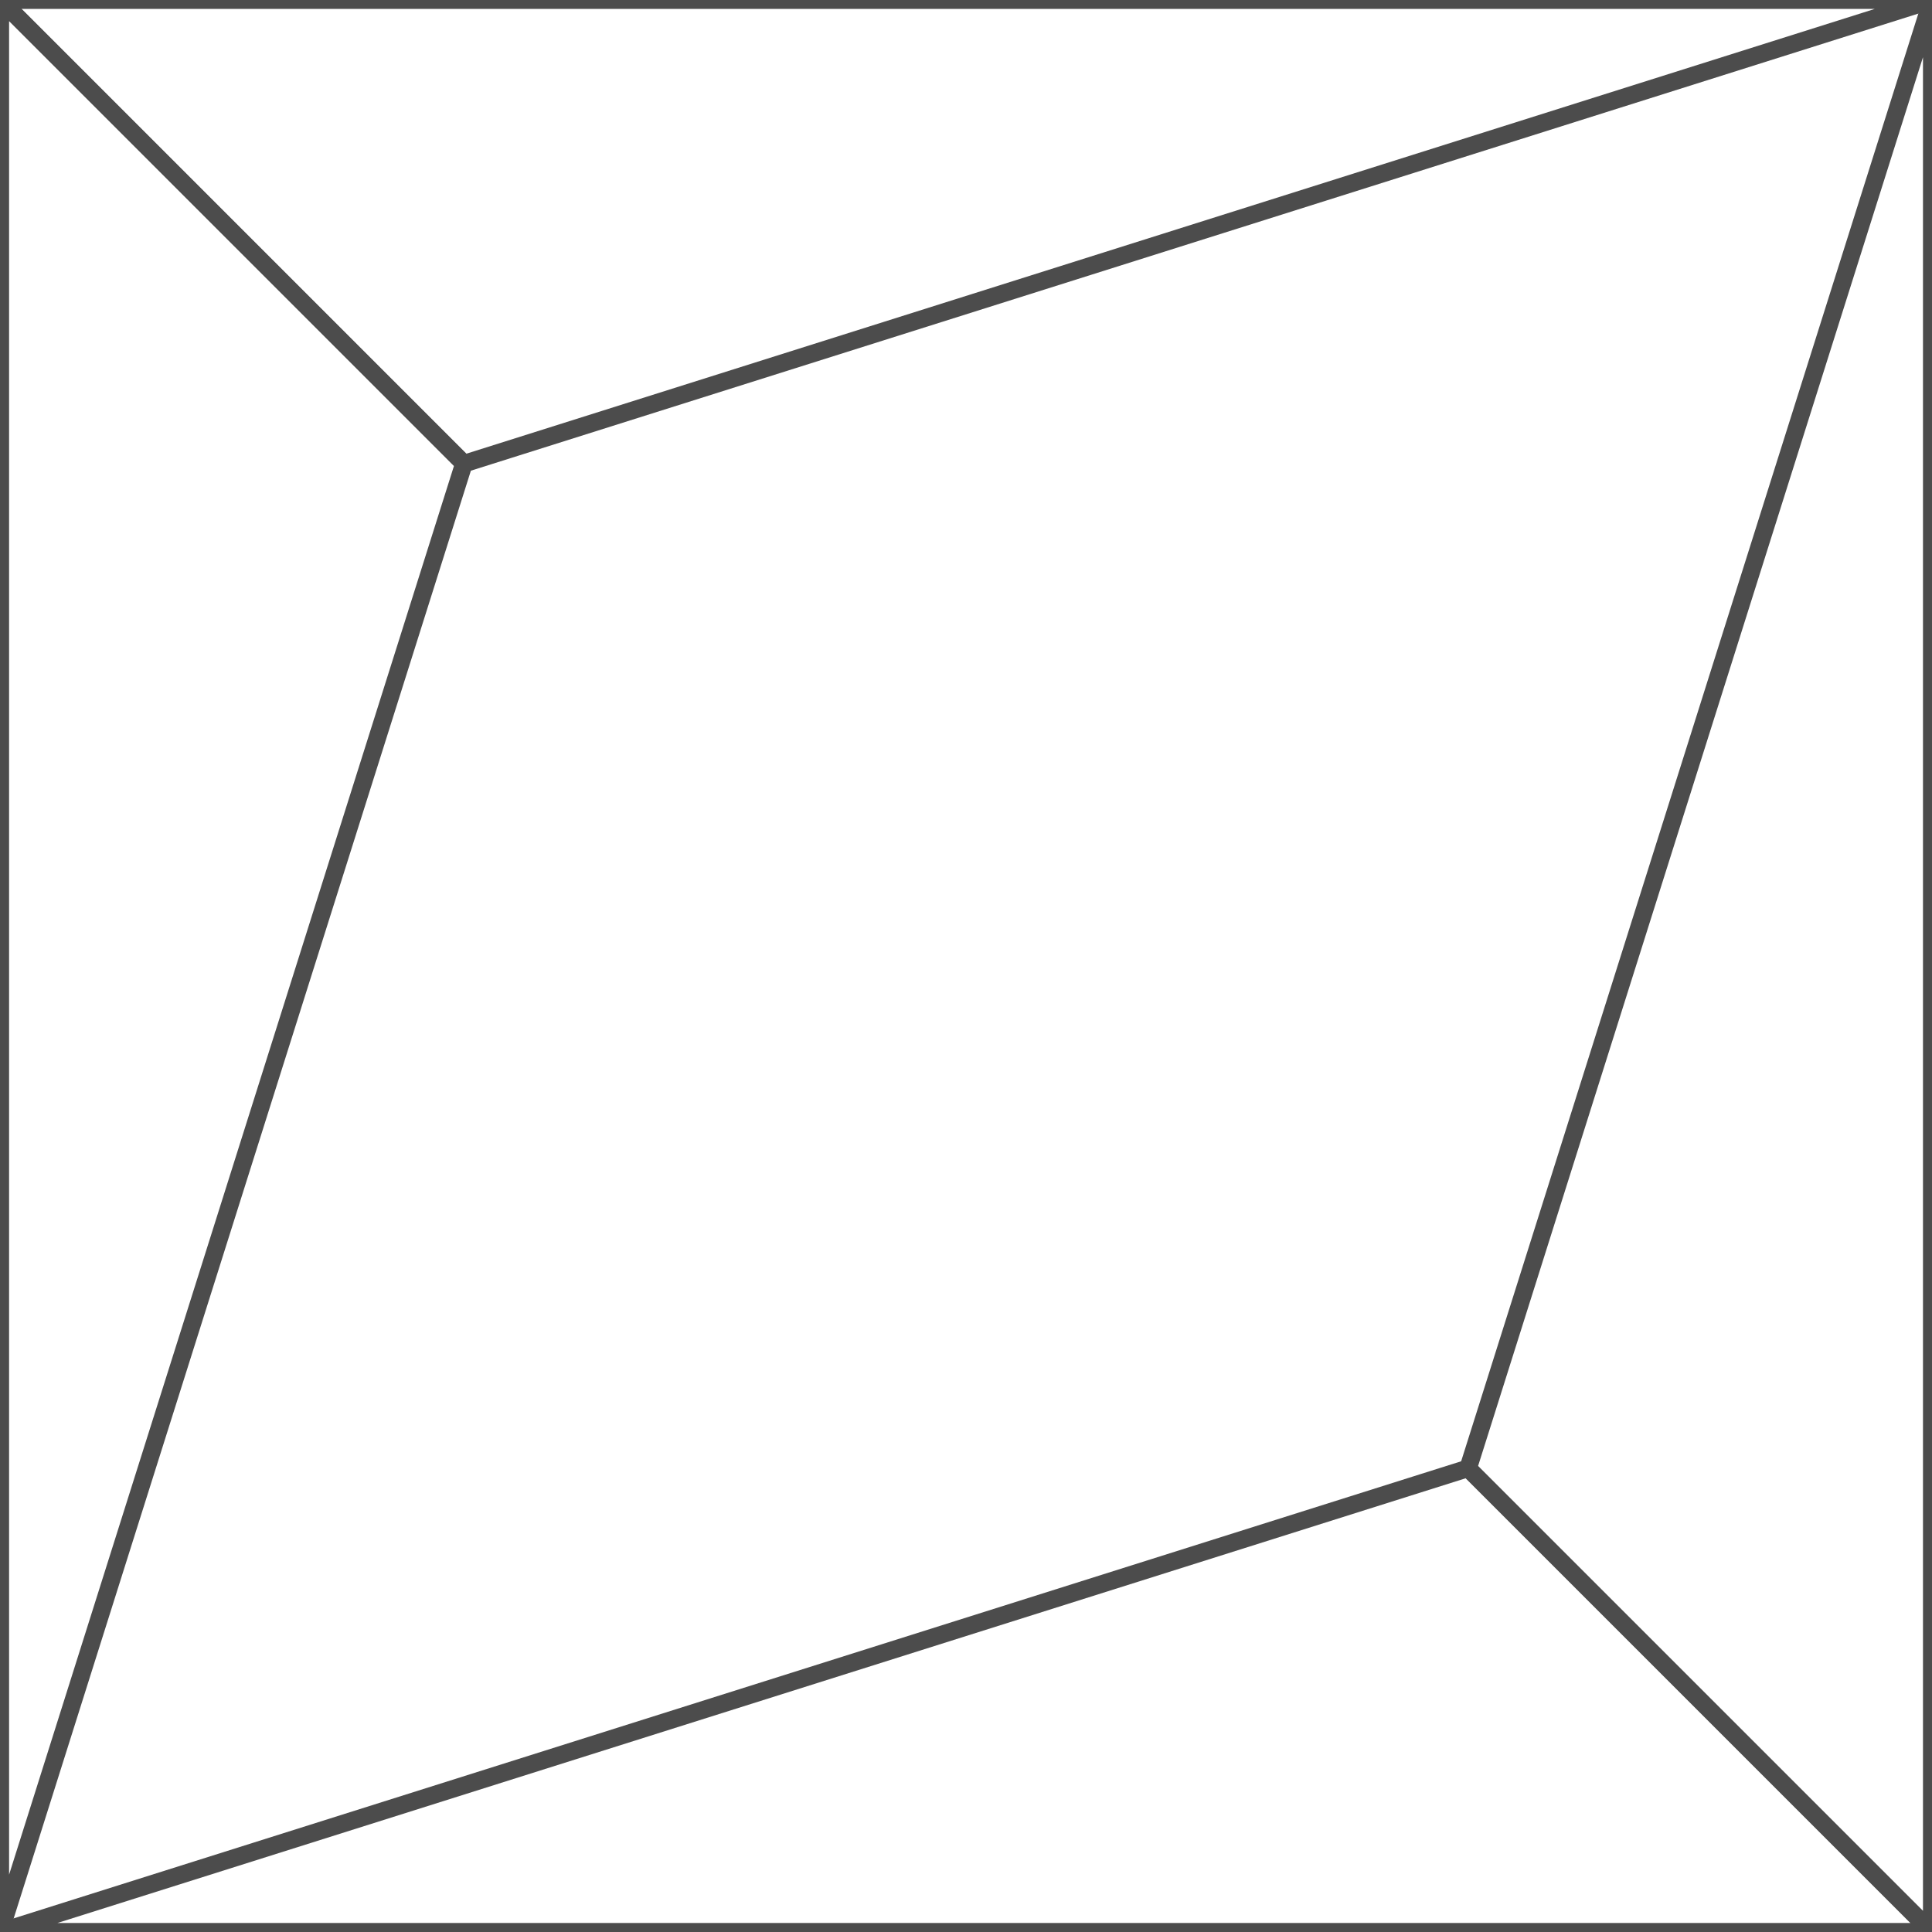
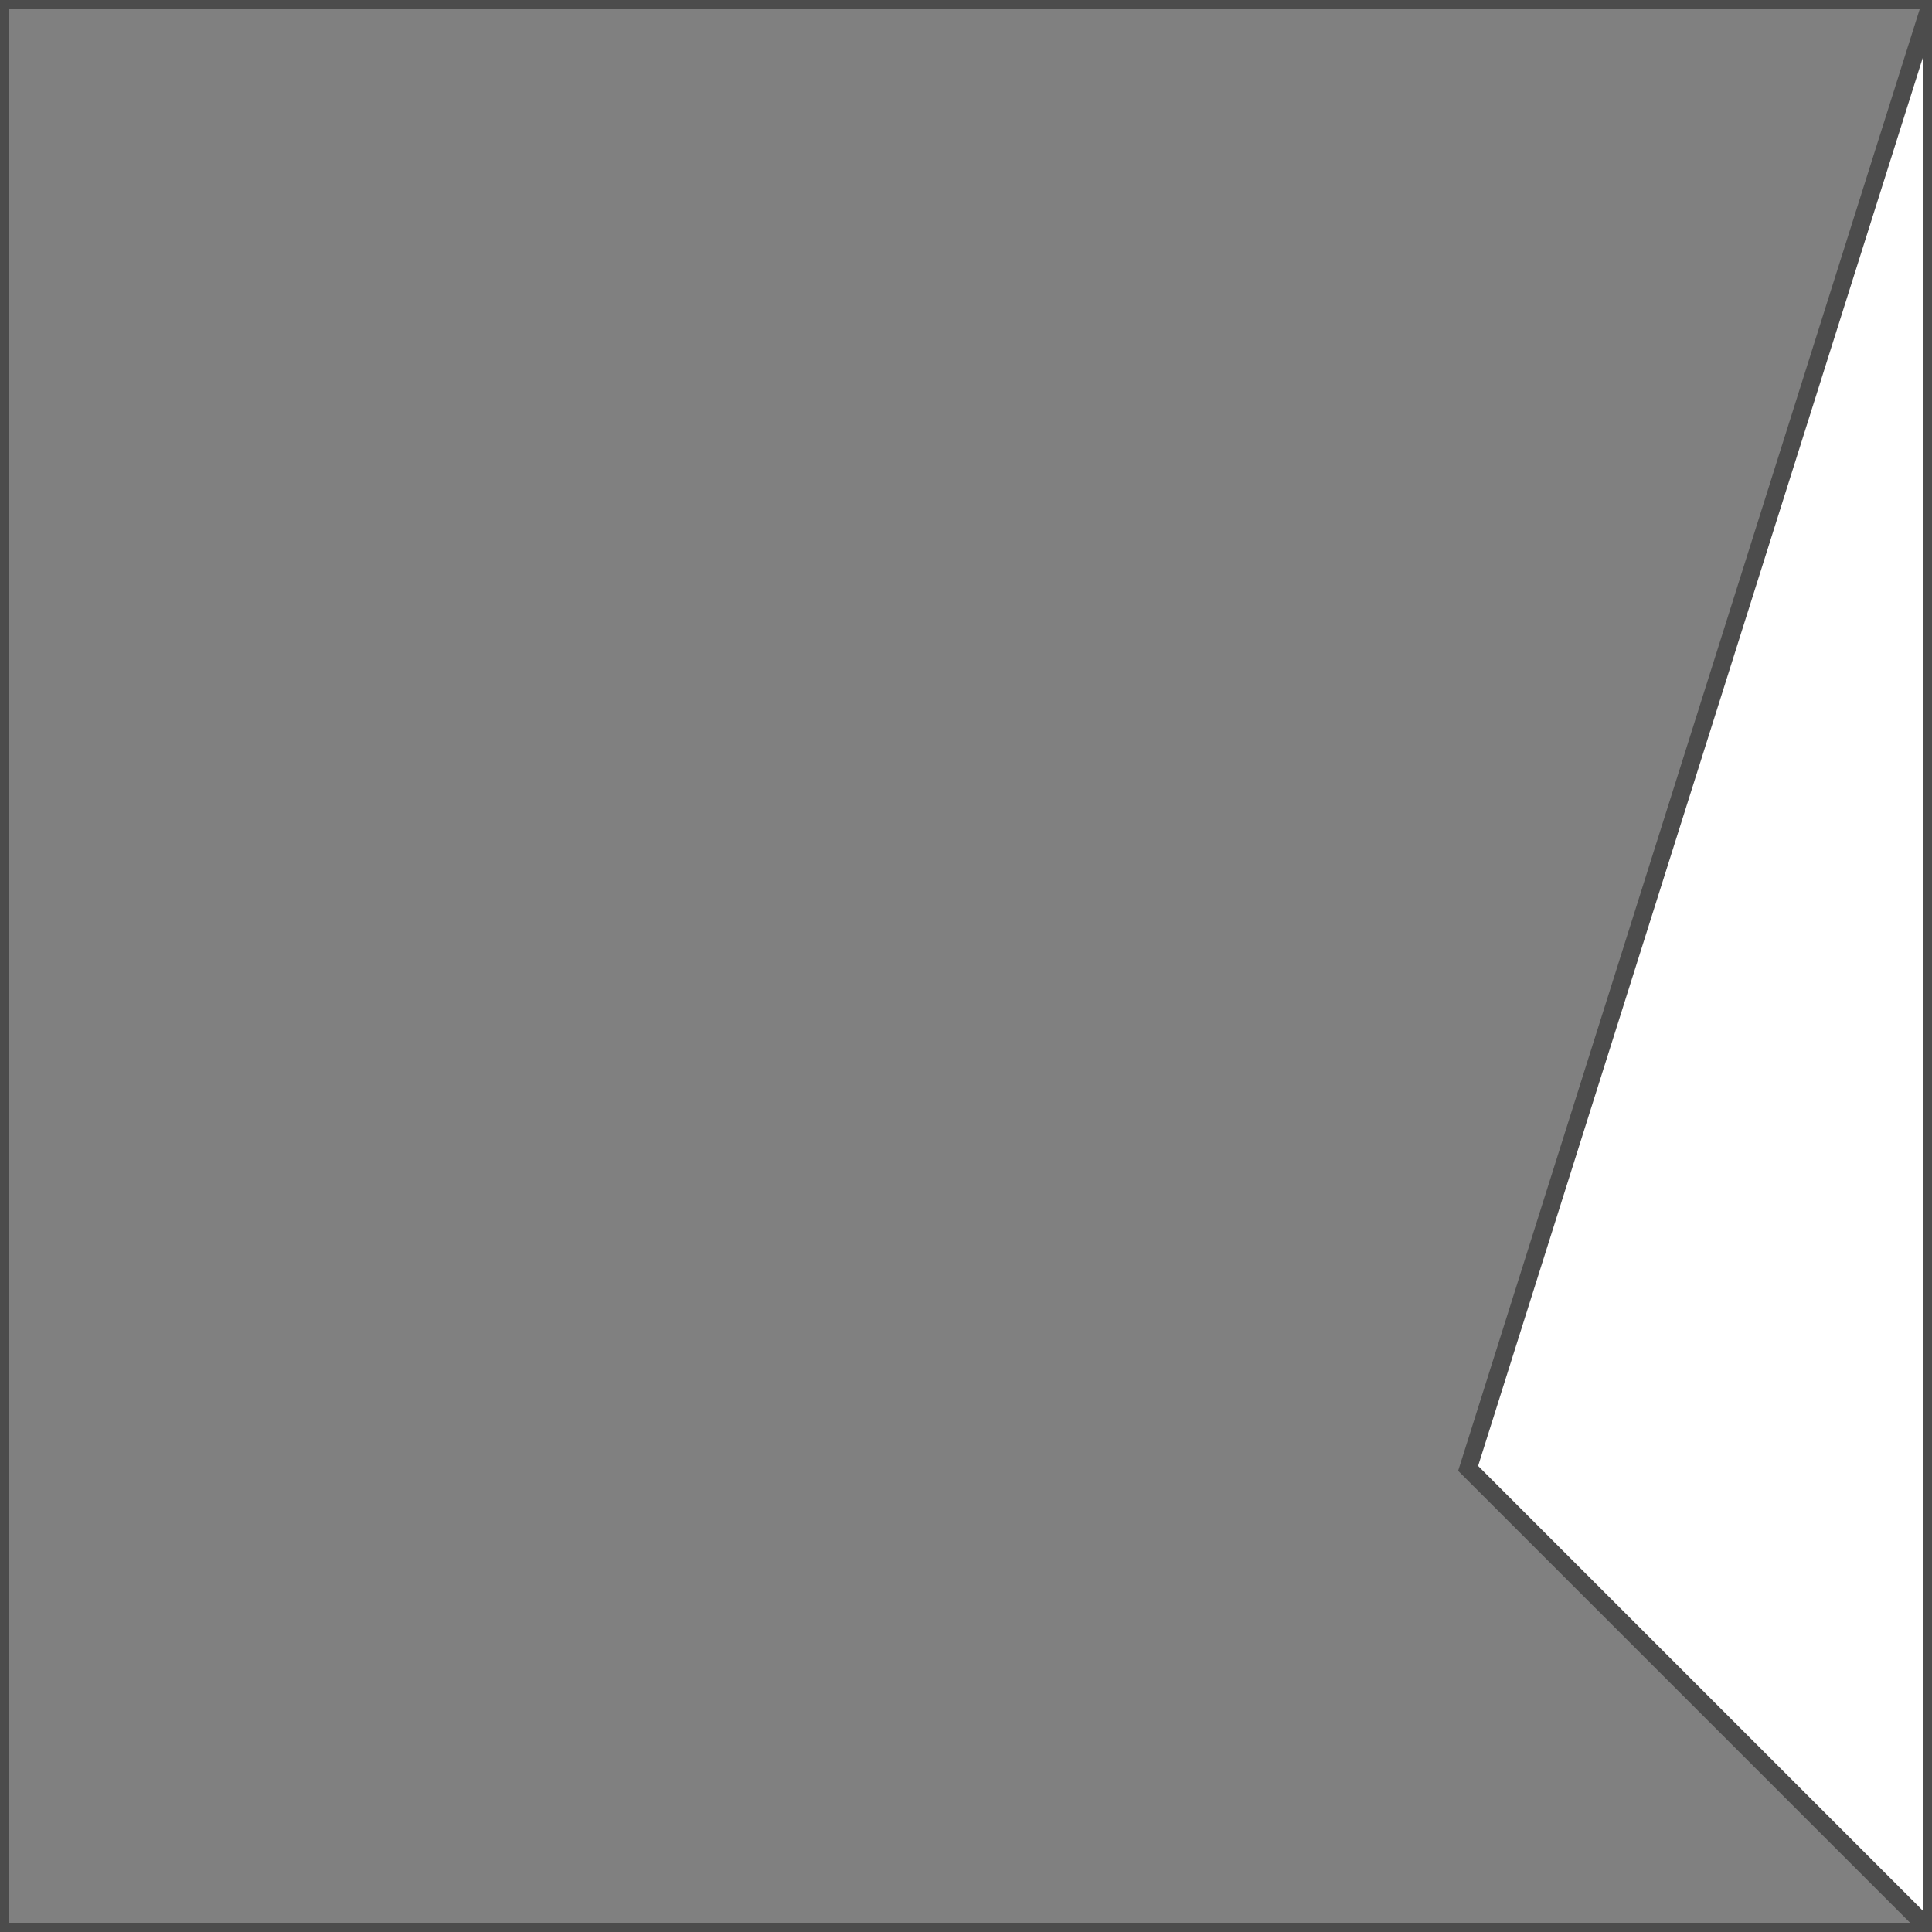
<svg xmlns="http://www.w3.org/2000/svg" xml:space="preserve" width="110px" height="110px" style="shape-rendering:geometricPrecision; text-rendering:geometricPrecision; image-rendering:optimizeQuality; fill-rule:evenodd; clip-rule:evenodd" viewBox="0 0 110 110">
  <rect x="0" y="0" width="110" height="110" fill="#808080" stroke="none" />
  <defs>
    <style type="text/css">
   
    .str0 {stroke:#4C4C4C;stroke-width:1}
    .fil0 {fill:none}
    .fil1 {fill:white}
   
  </style>
  </defs>
  <g id="Capa_x0020_1">
    <g id="_197854824">
-       <polygon id="_197847240" class="fil0 str0" points="0.001,109.988 110.001,109.988 110.001,0.005 0.001,0.005 " />
      <polygon id="_197847192" class="fil0 str0" points="0.001,109.993 110.001,109.993 110.001,0.008 0.001,0.008 " />
      <polygon id="_197847144" class="fil0 str0" points="109.986,109.999 109.986,-0.001 0.001,-0.001 0.001,109.999 " />
-       <polygon id="_197847096" class="fil1 str0" points="110.001,109.999 110.001,-0.001 0.018,-0.001 0.018,109.999 " />
-       <polygon id="_197846976" class="fil1 str0" points="0.176,109.939 83.606,83.593 109.922,109.909 109.916,109.988 0.18,109.988 " />
-       <polygon id="_197846928" class="fil1 str0" points="109.786,0.071 26.397,26.405 0.136,0.144 0.146,0.009 109.77,0.009 " />
      <polygon id="_197846880" class="fil1 str0" points="109.914,0.241 83.589,83.603 109.883,109.896 109.986,109.89 109.986,0.244 " />
-       <polygon id="_197846832" class="fil1 str0" points="0.072,109.805 26.413,26.395 0.171,0.152 0.017,0.189 0.017,109.796 " />
    </g>
  </g>
</svg>